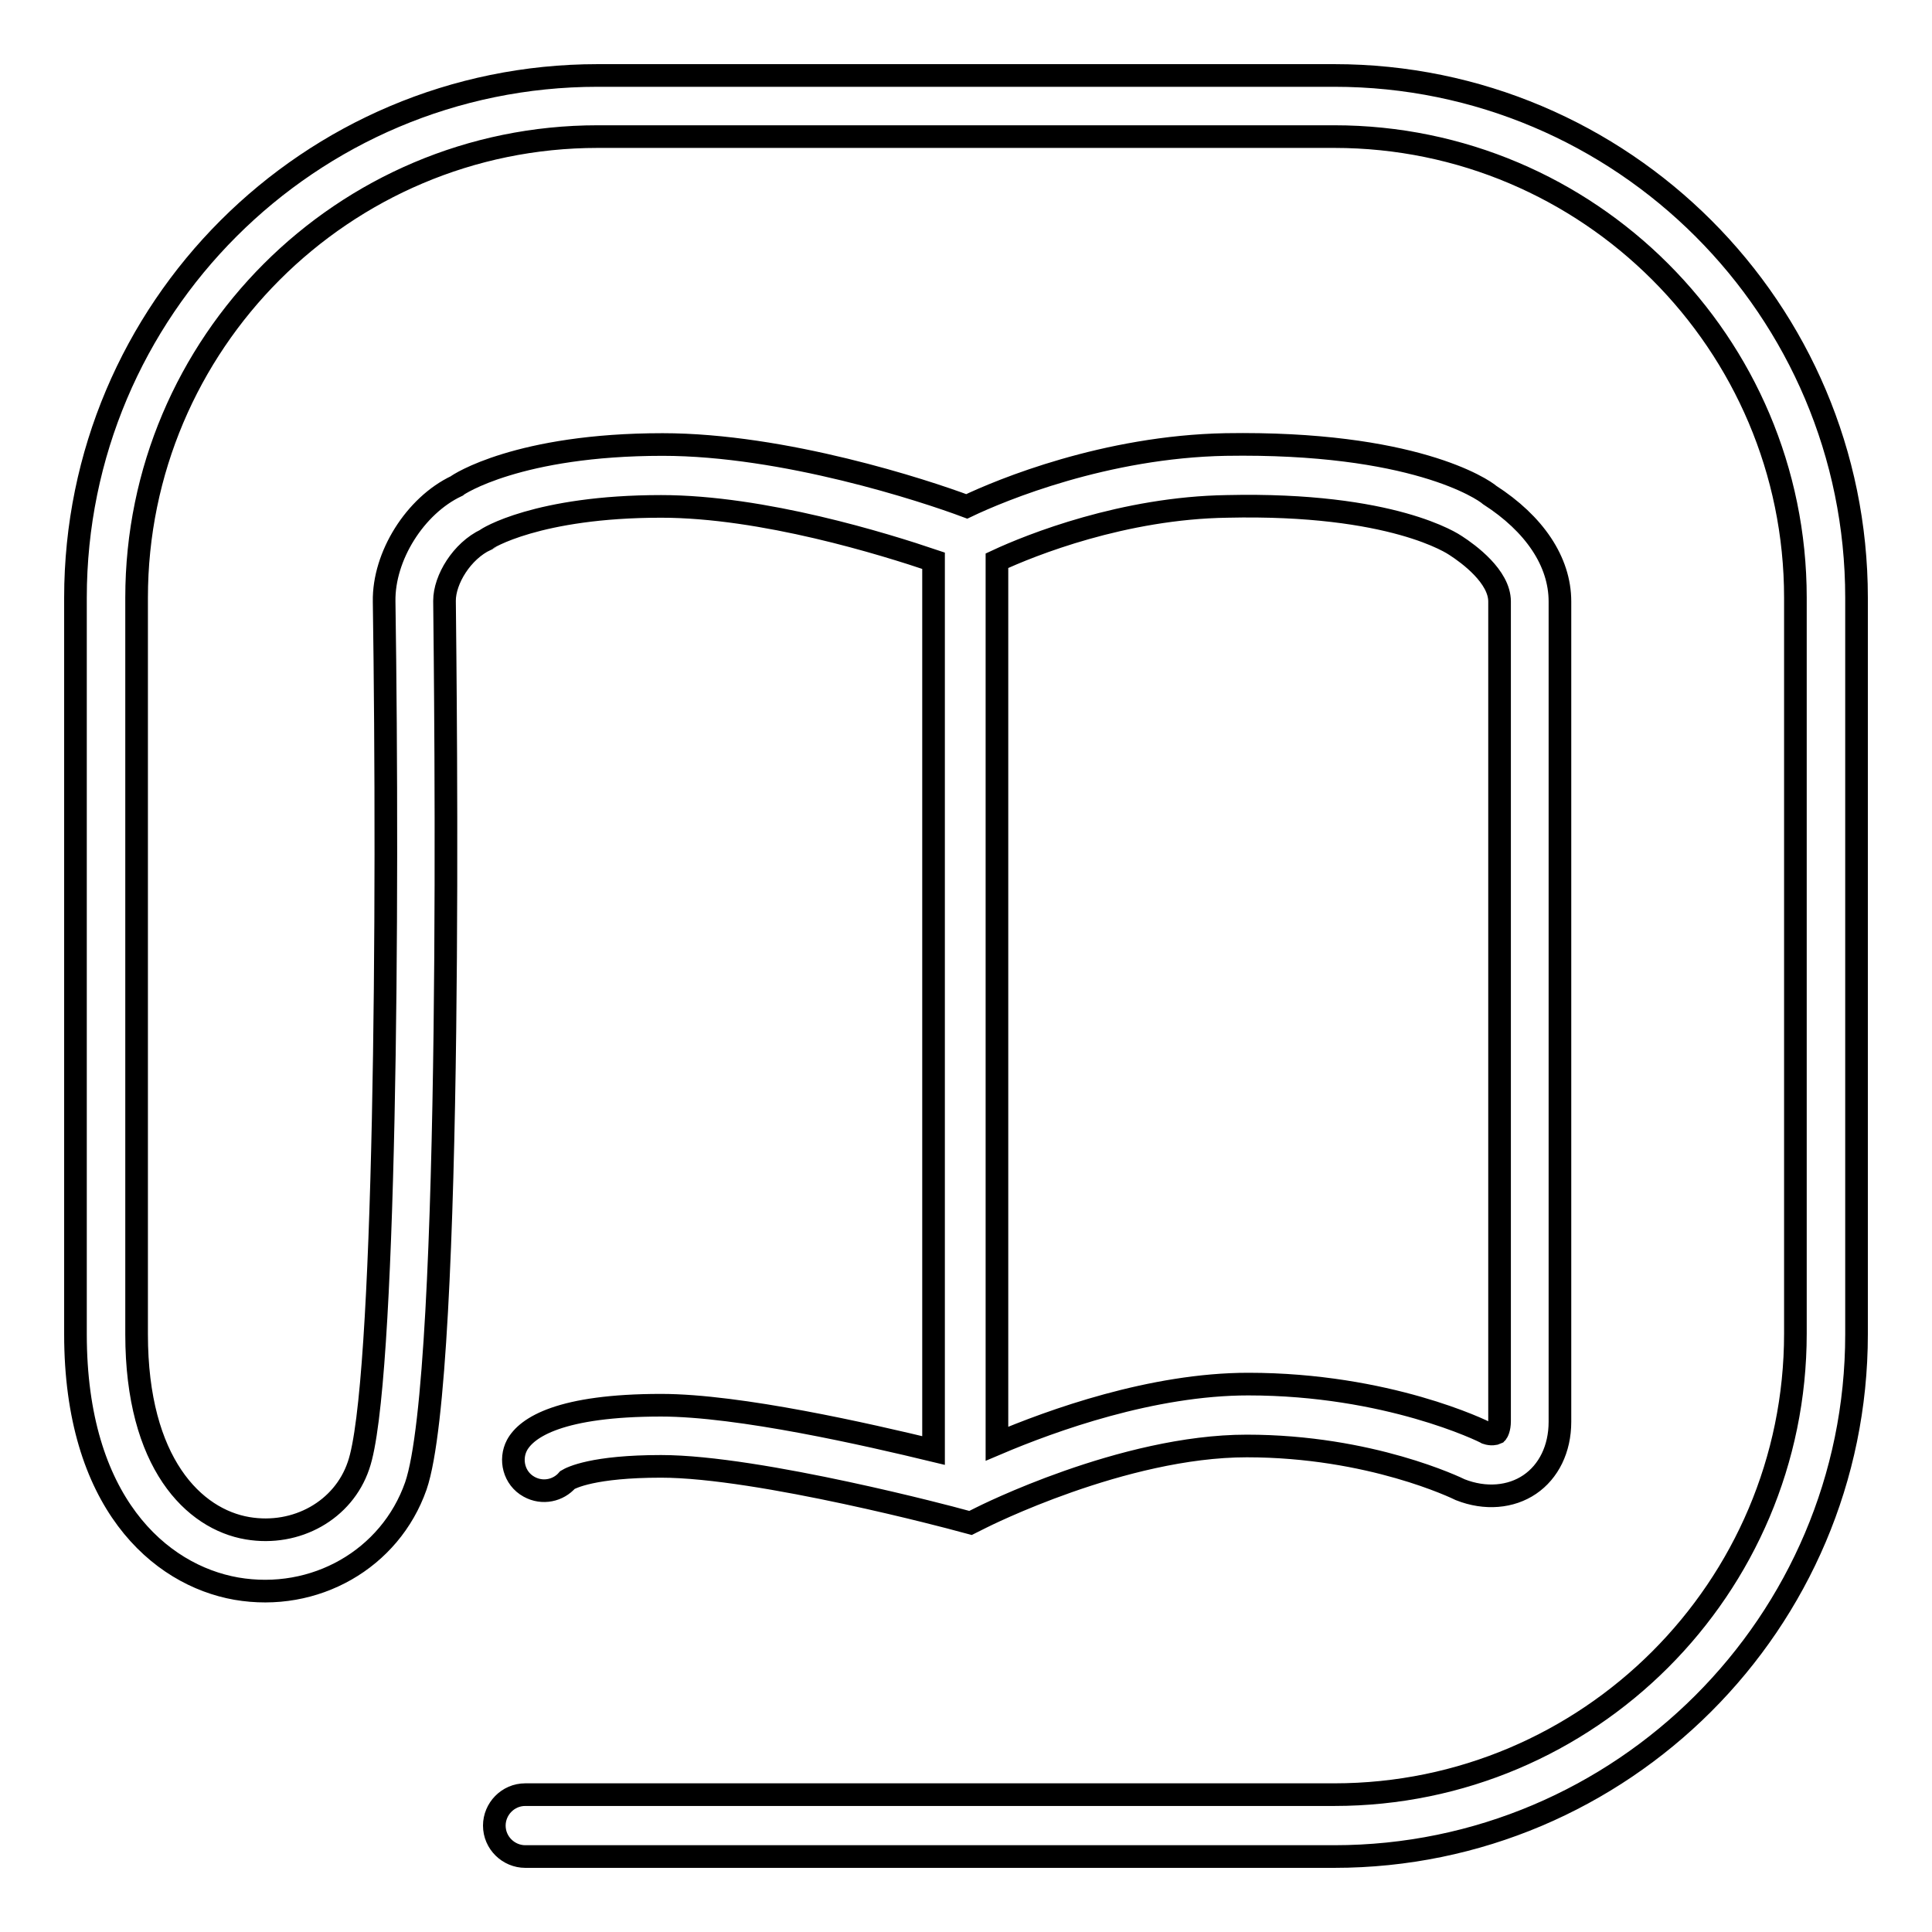
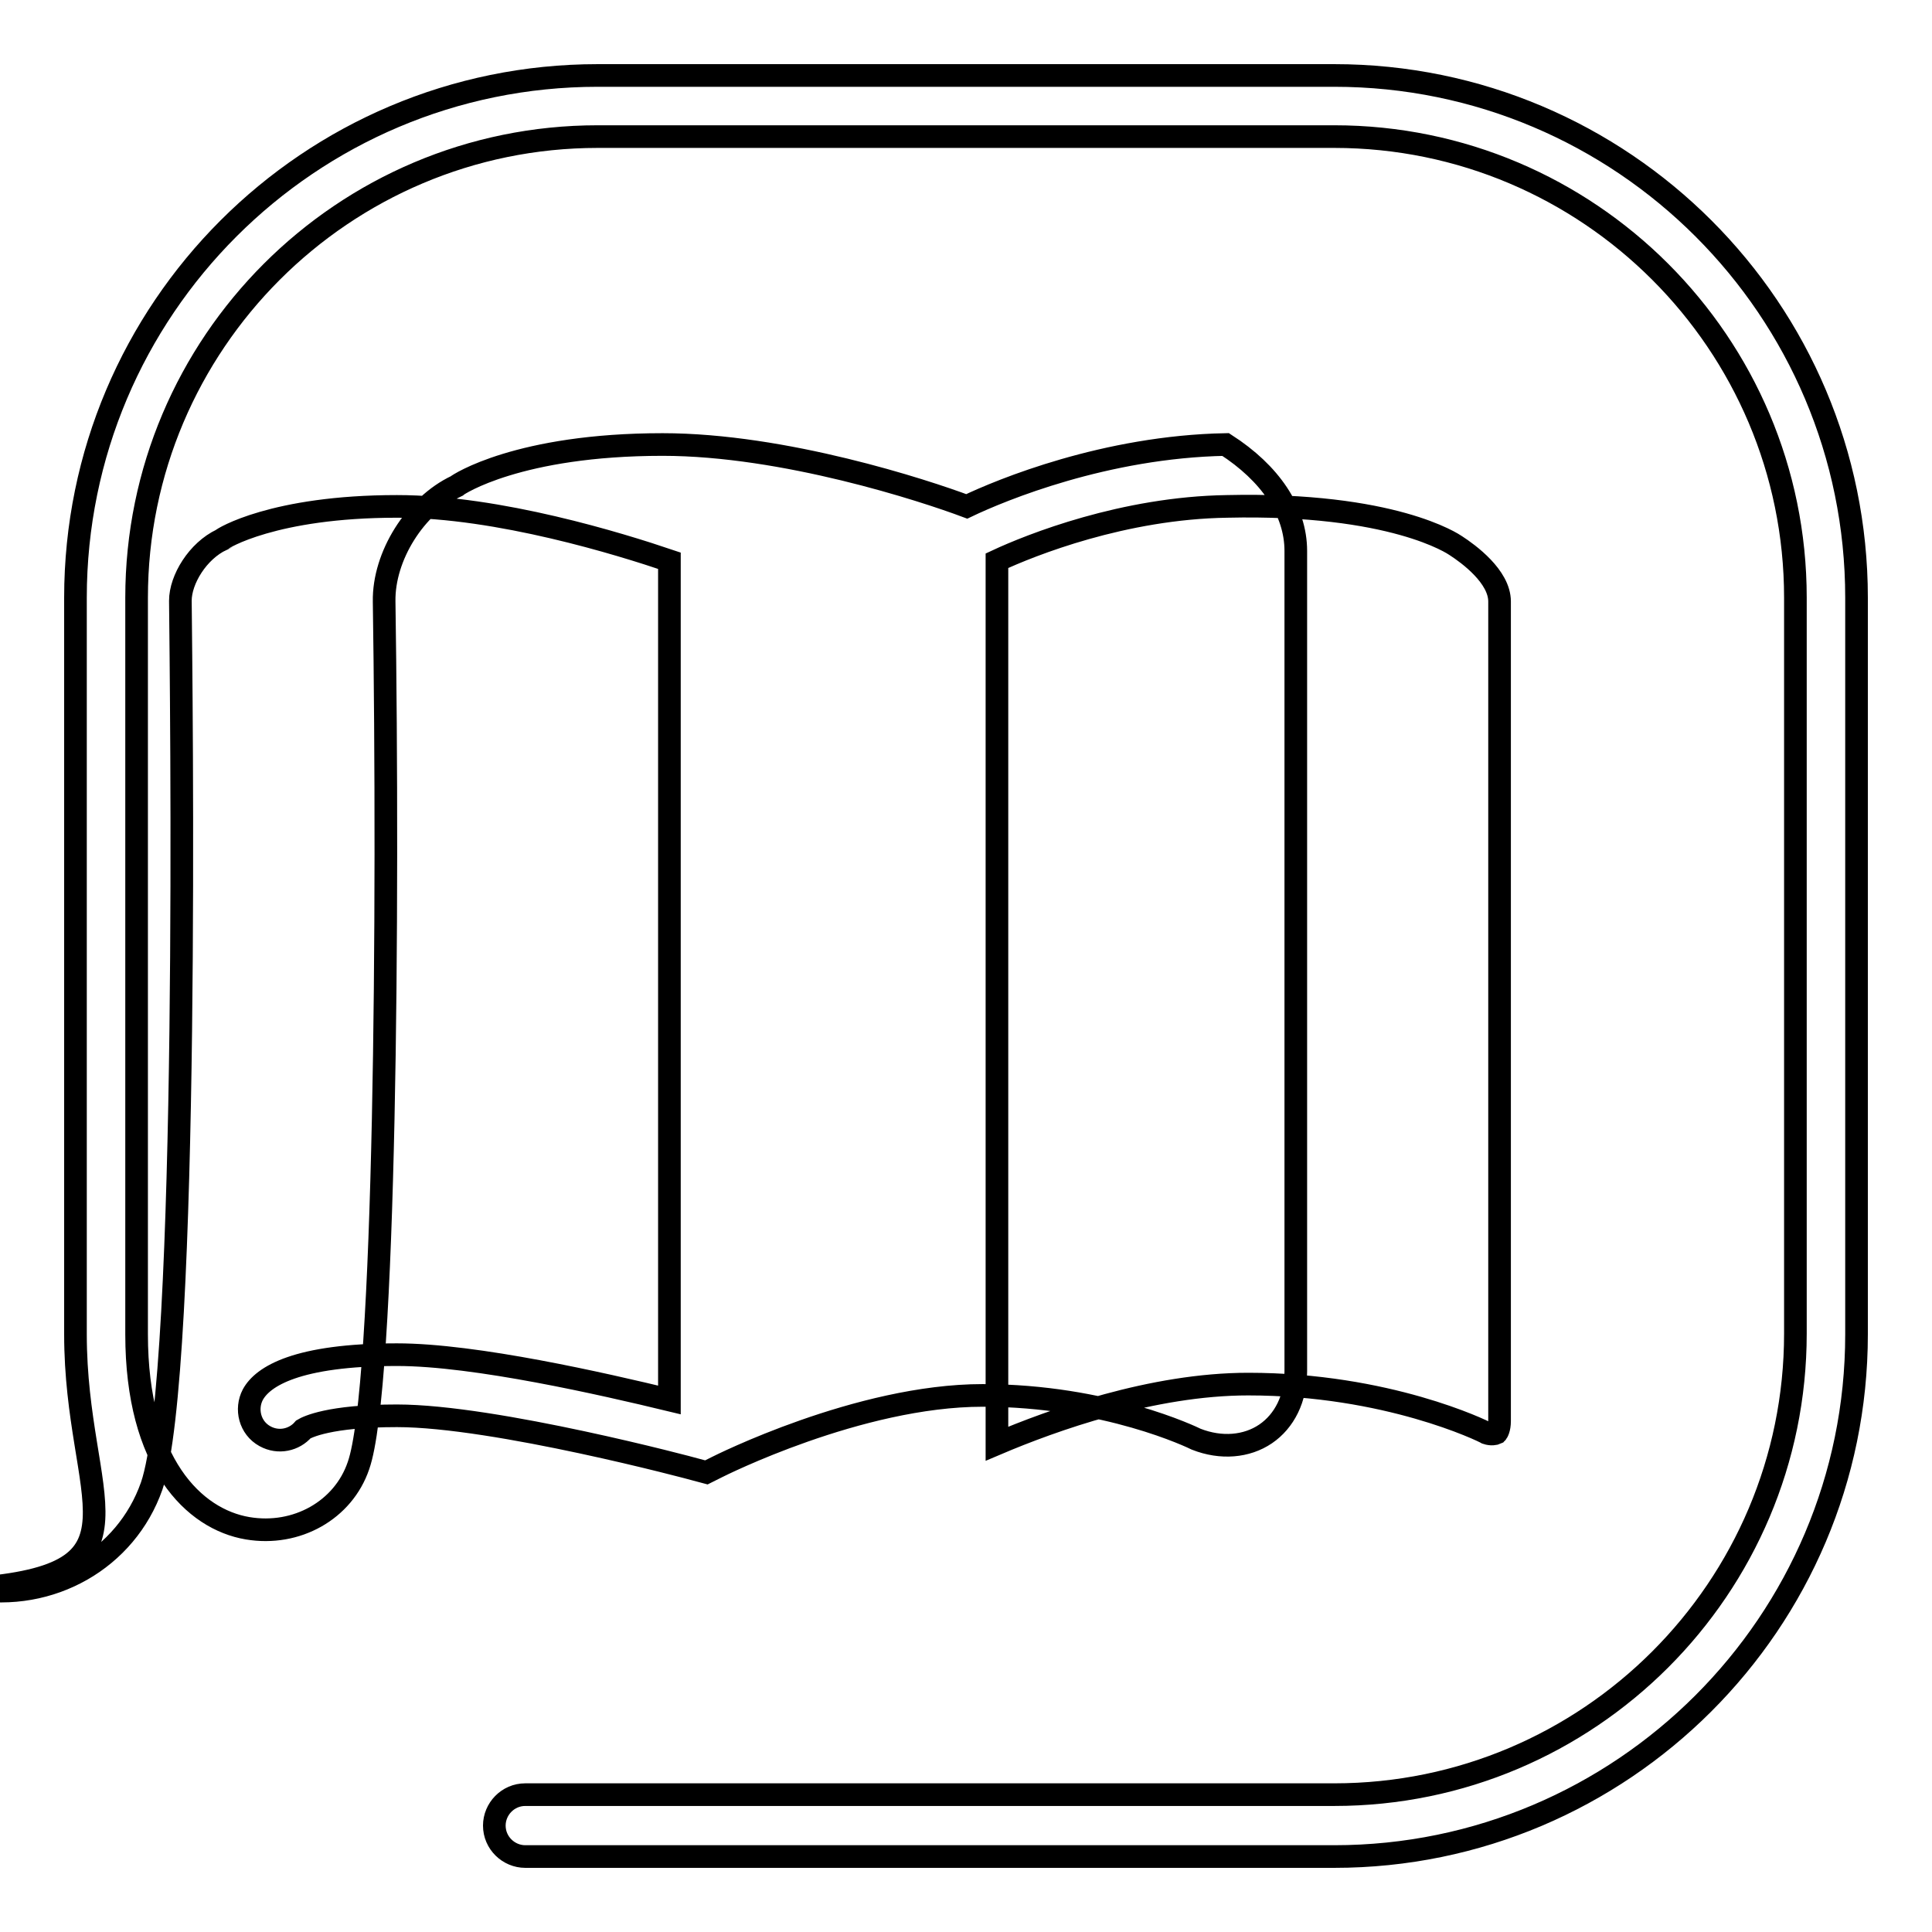
<svg xmlns="http://www.w3.org/2000/svg" version="1.1" x="0px" y="0px" viewBox="0 0 256 256" enable-background="new 0 0 256 256" xml:space="preserve">
  <g>
    <g>
-       <path stroke-width="3" fill-opacity="0" stroke="#000000" d="M176.8,246H69.6c-2.2,0-4.1-1.8-4.1-4.1c0-2.2,1.8-4.1,4.1-4.1h107.2c33.7,0,61.1-27.4,61.1-61.1V79.2c0-33.7-27.4-61.1-61.1-61.1H79.2c-33.7,0-61.1,27.4-61.1,61.1v97.6c0,17.1,7.6,24.5,14.7,25.7c6.5,1.1,12.7-2.4,14.7-8.3c3.6-10.2,4-74.1,3.4-114.5c-0.1-6,4.1-12.7,9.6-15.3c0.2-0.2,8.2-5.5,27.3-5.5c16.1,0,34.7,6.1,40.3,8.2c4.6-2.2,18.4-7.9,34.3-8.2c24.8-0.4,34.1,5.9,35,6.7c5.9,3.8,9.3,8.8,9.3,14.1v108.7c0,3.6-1.5,6.6-4,8.3c-2.5,1.7-5.9,2-9.2,0.7c-0.4-0.2-11.9-5.8-28.3-5.8c-16.4,0-35,9.4-35.2,9.5l-1.4,0.7l-1.5-0.4c-0.3-0.1-26.5-7.1-39.5-7.1c-9,0-11.9,1.5-12.4,1.8c-1.2,1.4-3.3,1.9-5.1,0.9c-2-1.1-2.6-3.6-1.6-5.5c1.3-2.4,5.8-5.3,19.1-5.3c10.4,0,27.4,3.9,36.1,6V74.3c-6.5-2.2-22.6-7.2-36.1-7.2c-16.4,0-23.2,4.3-23.2,4.4c-3.2,1.5-5.5,5.3-5.5,8.1c0.1,10.4,1.3,102.5-3.8,117.3c-3.4,9.7-13.4,15.4-23.8,13.6C21.1,208.7,10,199,10,176.8V79.2C10,41,41,10,79.2,10h97.6C215,10,246,41,246,79.2v97.6C246,215,214.9,246,176.8,246z M132.1,74.3v117c7.3-3.1,20.6-7.9,33.3-7.9c18.4,0,31.1,6.2,31.6,6.5c0.6,0.2,1.1,0.1,1.3,0c0.1-0.1,0.4-0.6,0.4-1.6V79.7c0-3.3-4.1-6.3-5.8-7.4c-0.3-0.2-8.3-5.7-30.3-5.2C148.9,67.3,136.6,72.2,132.1,74.3z" />
+       <path stroke-width="3" fill-opacity="0" stroke="#000000" d="M176.8,246H69.6c-2.2,0-4.1-1.8-4.1-4.1c0-2.2,1.8-4.1,4.1-4.1h107.2c33.7,0,61.1-27.4,61.1-61.1V79.2c0-33.7-27.4-61.1-61.1-61.1H79.2c-33.7,0-61.1,27.4-61.1,61.1v97.6c0,17.1,7.6,24.5,14.7,25.7c6.5,1.1,12.7-2.4,14.7-8.3c3.6-10.2,4-74.1,3.4-114.5c-0.1-6,4.1-12.7,9.6-15.3c0.2-0.2,8.2-5.5,27.3-5.5c16.1,0,34.7,6.1,40.3,8.2c4.6-2.2,18.4-7.9,34.3-8.2c5.9,3.8,9.3,8.8,9.3,14.1v108.7c0,3.6-1.5,6.6-4,8.3c-2.5,1.7-5.9,2-9.2,0.7c-0.4-0.2-11.9-5.8-28.3-5.8c-16.4,0-35,9.4-35.2,9.5l-1.4,0.7l-1.5-0.4c-0.3-0.1-26.5-7.1-39.5-7.1c-9,0-11.9,1.5-12.4,1.8c-1.2,1.4-3.3,1.9-5.1,0.9c-2-1.1-2.6-3.6-1.6-5.5c1.3-2.4,5.8-5.3,19.1-5.3c10.4,0,27.4,3.9,36.1,6V74.3c-6.5-2.2-22.6-7.2-36.1-7.2c-16.4,0-23.2,4.3-23.2,4.4c-3.2,1.5-5.5,5.3-5.5,8.1c0.1,10.4,1.3,102.5-3.8,117.3c-3.4,9.7-13.4,15.4-23.8,13.6C21.1,208.7,10,199,10,176.8V79.2C10,41,41,10,79.2,10h97.6C215,10,246,41,246,79.2v97.6C246,215,214.9,246,176.8,246z M132.1,74.3v117c7.3-3.1,20.6-7.9,33.3-7.9c18.4,0,31.1,6.2,31.6,6.5c0.6,0.2,1.1,0.1,1.3,0c0.1-0.1,0.4-0.6,0.4-1.6V79.7c0-3.3-4.1-6.3-5.8-7.4c-0.3-0.2-8.3-5.7-30.3-5.2C148.9,67.3,136.6,72.2,132.1,74.3z" />
    </g>
  </g>
</svg>